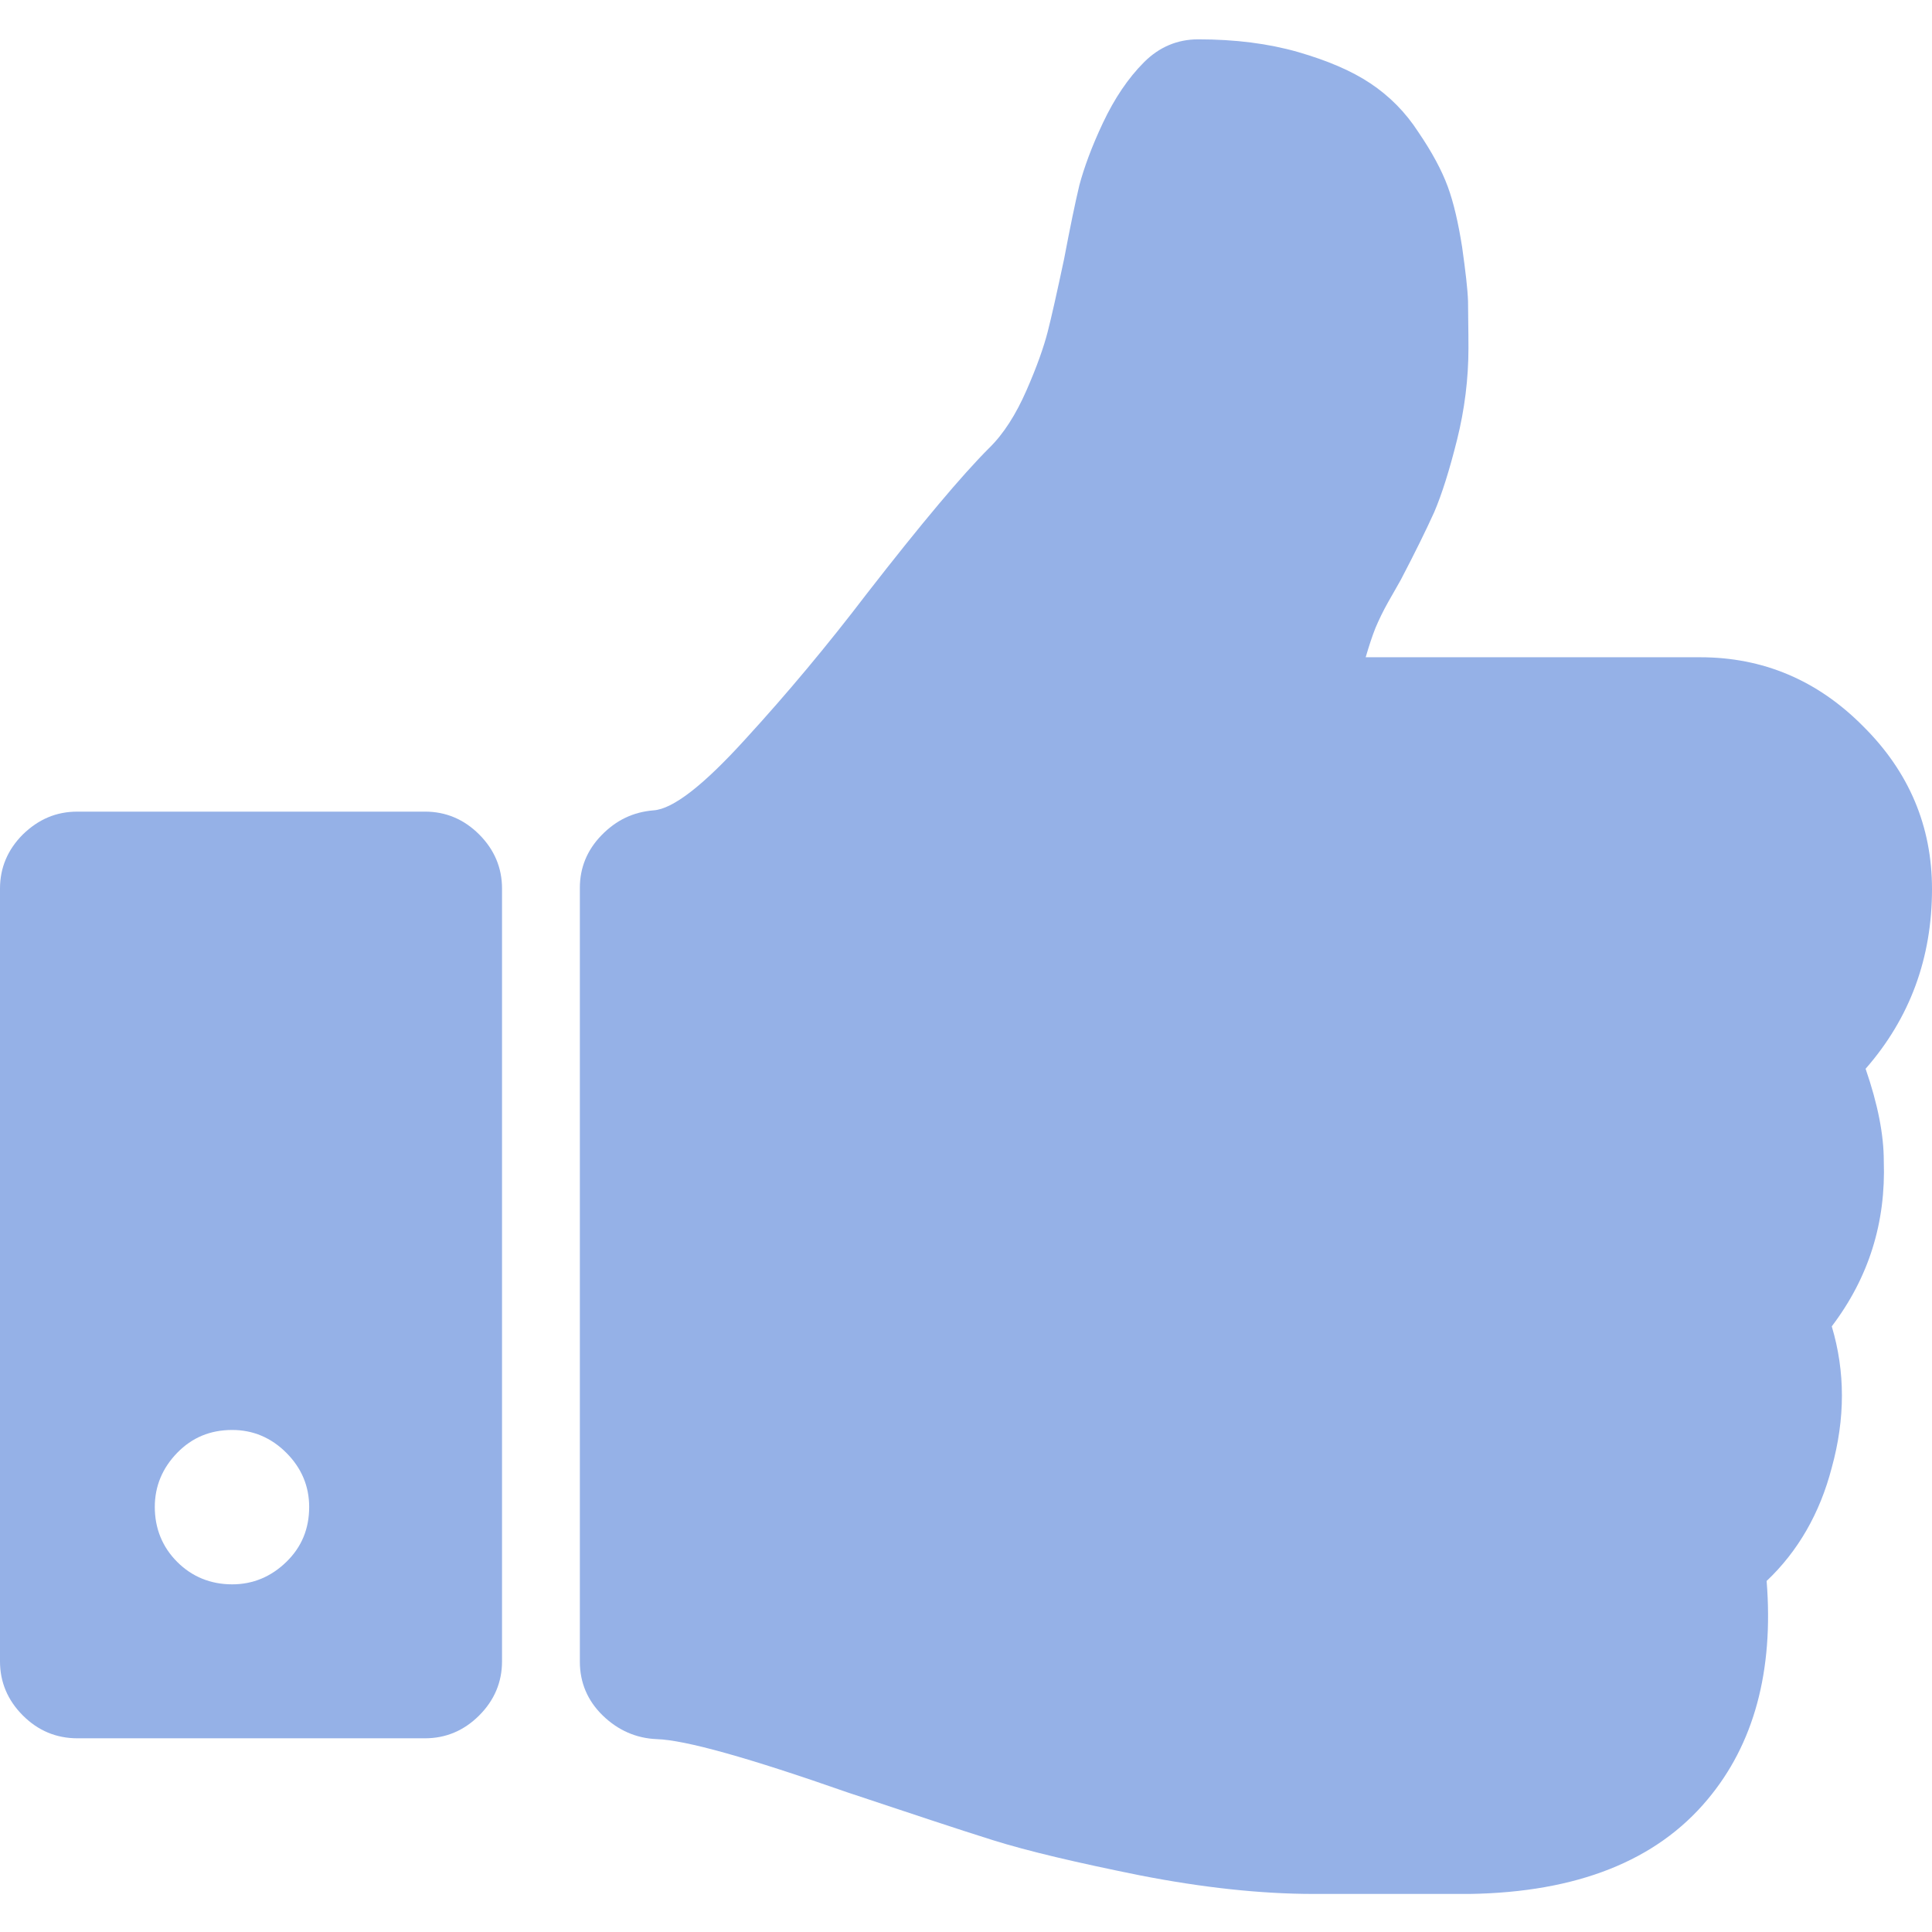
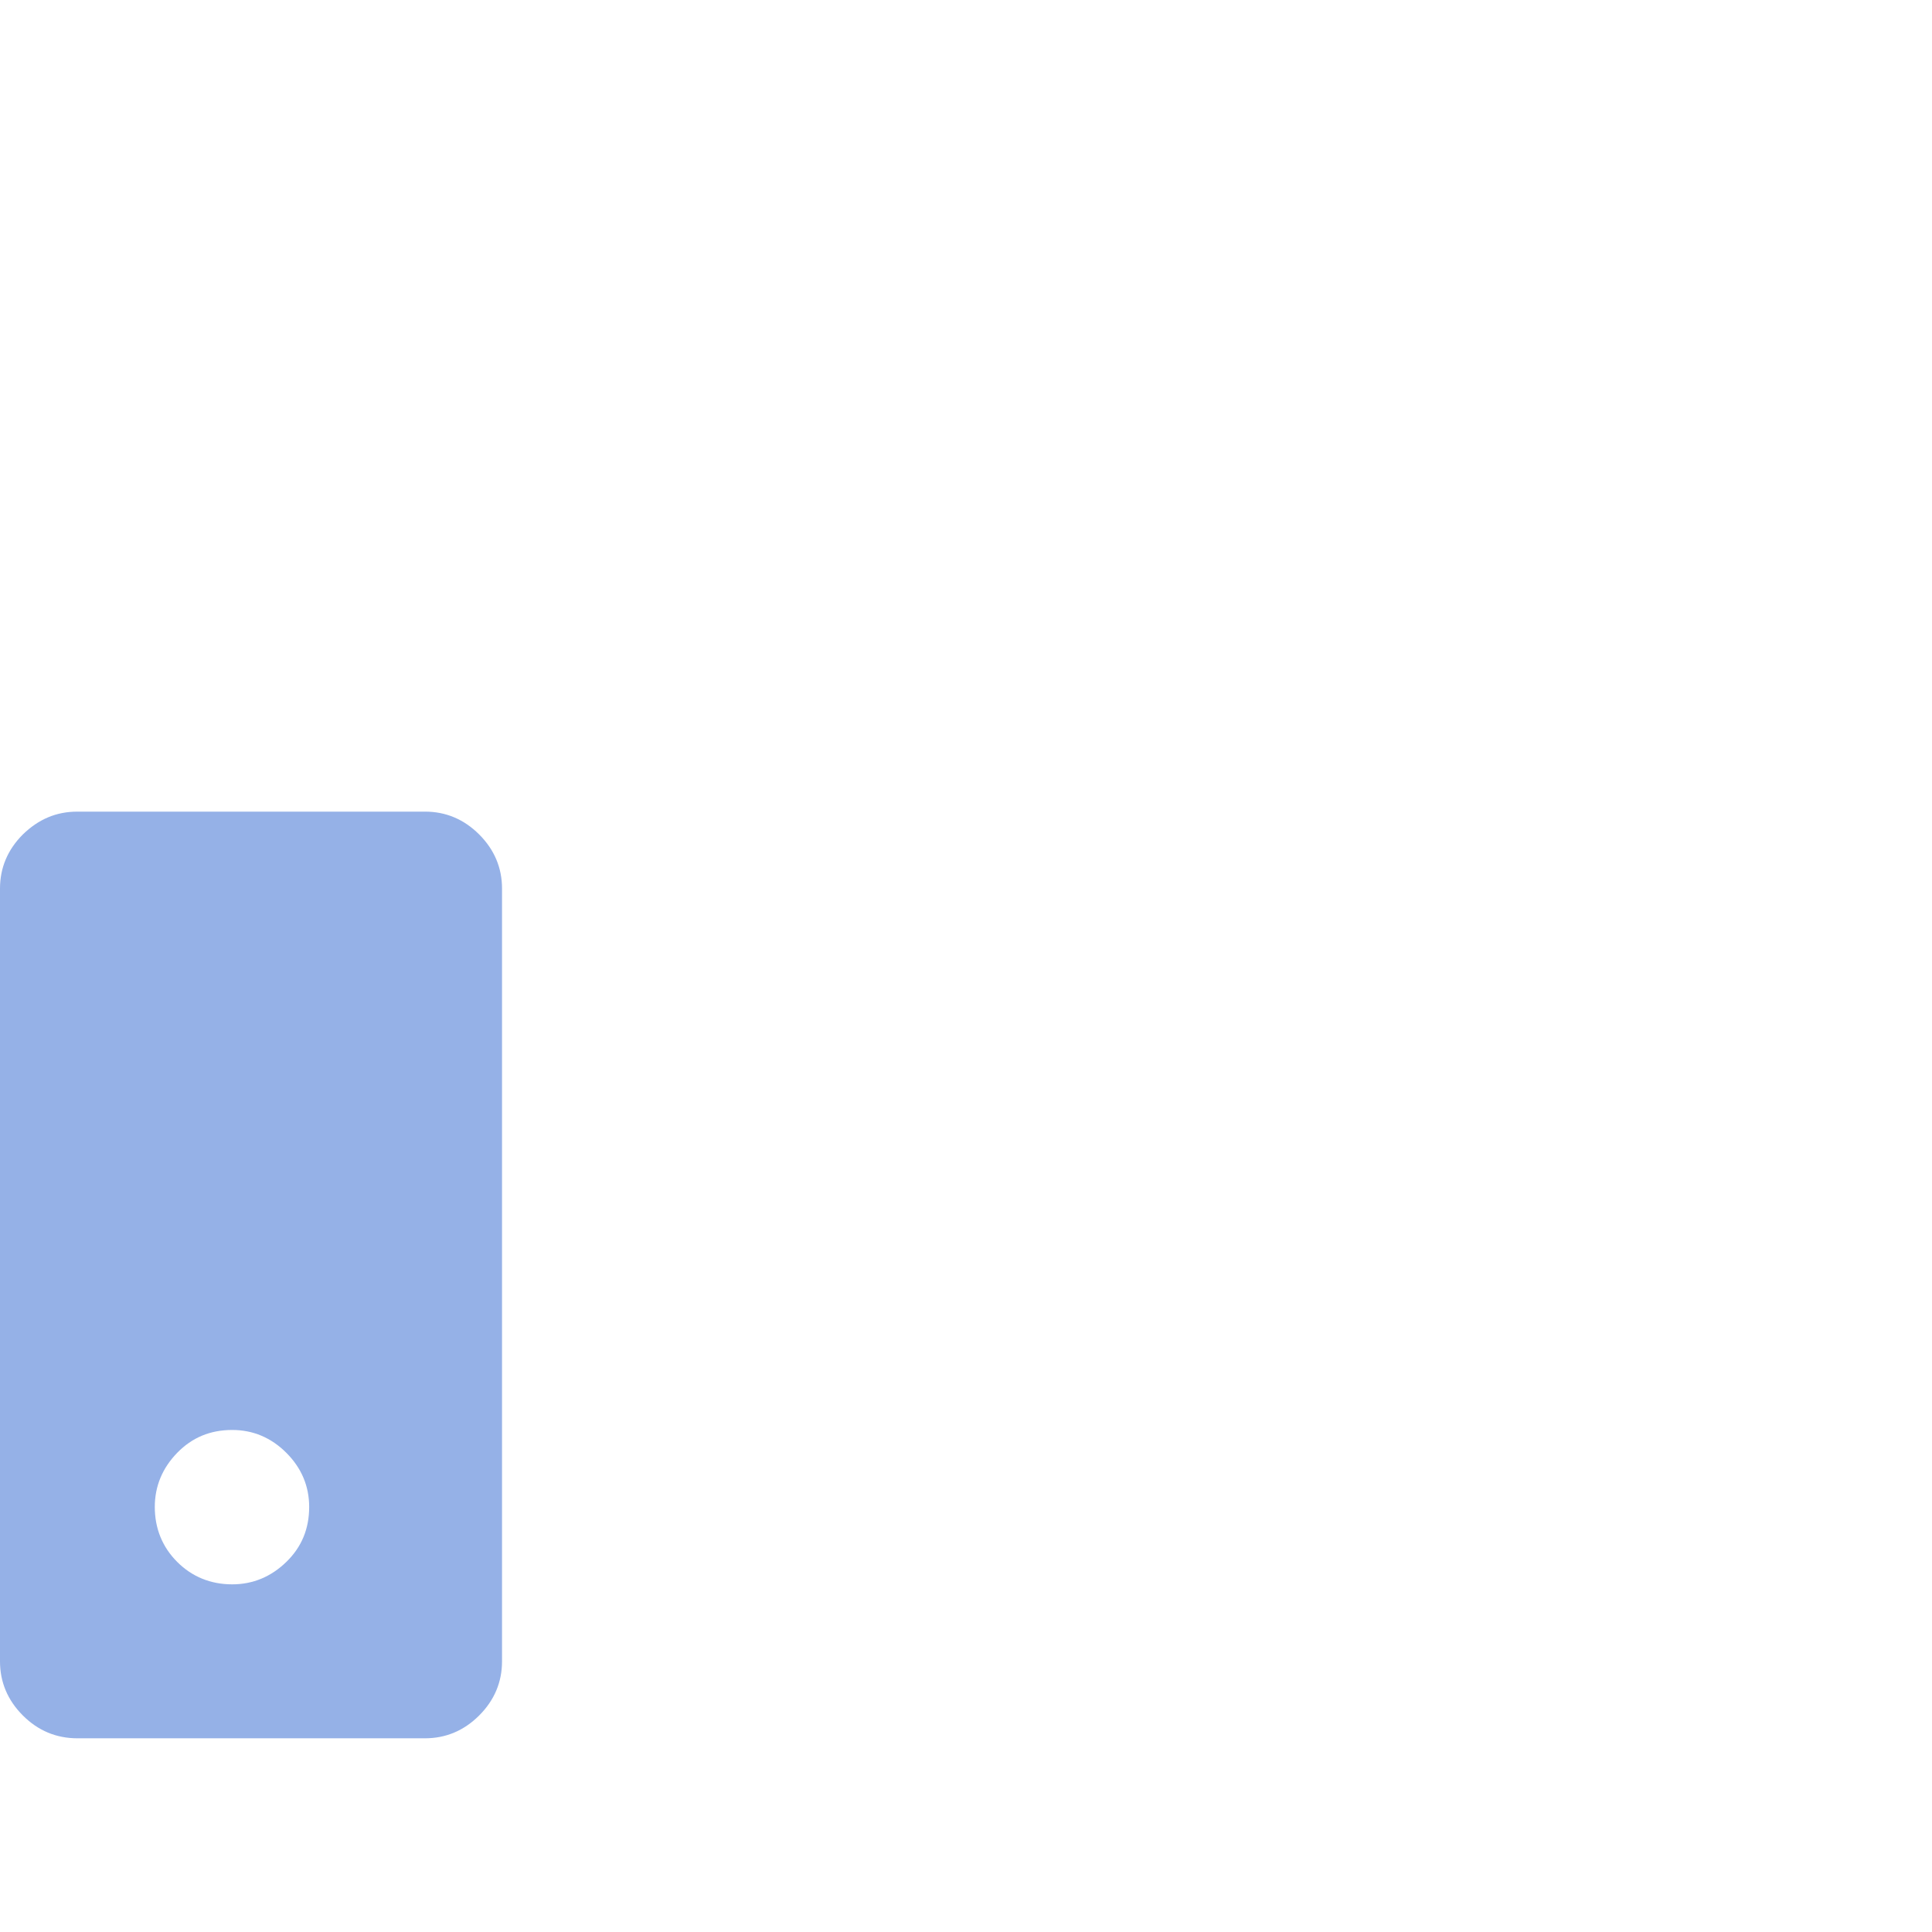
<svg xmlns="http://www.w3.org/2000/svg" version="1.1" id="Capa_1" x="0px" y="0px" viewBox="0 0 456.8 456.8" style="enable-background:new 0 0 456.8 456.8;" xml:space="preserve">
  <style type="text/css">
	.st0{fill:#95B1E7;}
</style>
  <g>
    <g>
-       <path class="st0" d="M441.1,252.7c10.5-12,15.7-26.2,15.7-42.5c0-14.8-5.4-27.7-16.3-38.5c-10.8-10.9-23.7-16.3-38.5-16.3h-79.1    c0.8-2.7,1.5-4.9,2.3-6.9c0.8-1.9,1.8-4,3.1-6.3c1.3-2.3,2.3-4,2.9-5.1c3.4-6.5,6-11.8,7.9-16c1.8-4.2,3.6-9.9,5.4-17.1    c1.8-7.2,2.7-14.5,2.7-21.7c0-4.6-0.1-8.3-0.1-11.1c-0.1-2.9-0.6-7.1-1.4-12.8c-0.9-5.7-2-10.5-3.4-14.3    c-1.4-3.8-3.7-8.1-6.9-12.8c-3.1-4.8-6.9-8.6-11.4-11.6c-4.5-3-10.2-5.4-17.1-7.4c-7-2-14.8-3-23.6-3c-4.9,0-9.2,1.8-12.8,5.4    c-3.8,3.8-7,8.6-9.7,14.3c-2.7,5.7-4.5,10.7-5.6,14.8c-1,4.2-2.2,10-3.6,17.4c-1.7,8-3,13.8-3.9,17.3c-0.9,3.5-2.5,8.1-5,13.8    c-2.5,5.7-5.4,10.3-8.9,13.7c-6.3,6.3-15.9,17.7-28.8,34.3c-9.3,12.2-18.9,23.7-28.8,34.5c-9.9,10.9-17.1,16.5-21.7,16.8    c-4.8,0.4-8.8,2.3-12.3,5.9c-3.4,3.5-5.1,7.7-5.1,12.4v183c0,4.9,1.8,9.2,5.4,12.7c3.6,3.5,7.9,5.4,12.8,5.6    c6.7,0.2,21.7,4.4,45.1,12.6c14.7,4.9,26.1,8.7,34.4,11.3c8.3,2.6,19.8,5.3,34.7,8.3c14.8,2.9,28.6,4.4,41.1,4.4h4.9h21.7h10.3    c25.3-0.4,44.1-7.8,56.2-22.3c11-13.1,15.7-30.4,14-51.7c7.4-7,12.6-16,15.4-26.8c3.2-11.6,3.2-22.7,0-33.4    c8.8-11.6,12.8-24.6,12.3-39.1C445.4,268.3,444,261.1,441.1,252.7z" />
-       <path class="st0" d="M100.5,191.9H18.3c-5,0-9.2,1.8-12.9,5.4c-3.6,3.6-5.4,7.9-5.4,12.8v182.7c0,4.9,1.8,9.2,5.4,12.8    c3.6,3.6,7.9,5.4,12.9,5.4h82.2c4.9,0,9.2-1.8,12.8-5.4c3.6-3.6,5.4-7.9,5.4-12.8V210.1c0-4.9-1.8-9.2-5.4-12.8    C109.7,193.7,105.4,191.9,100.5,191.9z M67.7,369.3c-3.6,3.5-7.9,5.3-12.8,5.3c-5.1,0-9.5-1.8-13-5.3c-3.5-3.5-5.3-7.9-5.3-13    c0-4.9,1.8-9.2,5.3-12.8c3.5-3.6,7.8-5.4,13-5.4c4.9,0,9.2,1.8,12.8,5.4c3.6,3.6,5.4,7.9,5.4,12.8    C73.1,361.5,71.3,365.8,67.7,369.3z" />
+       <path class="st0" d="M100.5,191.9H18.3c-5,0-9.2,1.8-12.9,5.4c-3.6,3.6-5.4,7.9-5.4,12.8v182.7c0,4.9,1.8,9.2,5.4,12.8    c3.6,3.6,7.9,5.4,12.9,5.4h82.2c4.9,0,9.2-1.8,12.8-5.4c3.6-3.6,5.4-7.9,5.4-12.8V210.1c0-4.9-1.8-9.2-5.4-12.8    C109.7,193.7,105.4,191.9,100.5,191.9M67.7,369.3c-3.6,3.5-7.9,5.3-12.8,5.3c-5.1,0-9.5-1.8-13-5.3c-3.5-3.5-5.3-7.9-5.3-13    c0-4.9,1.8-9.2,5.3-12.8c3.5-3.6,7.8-5.4,13-5.4c4.9,0,9.2,1.8,12.8,5.4c3.6,3.6,5.4,7.9,5.4,12.8    C73.1,361.5,71.3,365.8,67.7,369.3z" />
    </g>
  </g>
</svg>